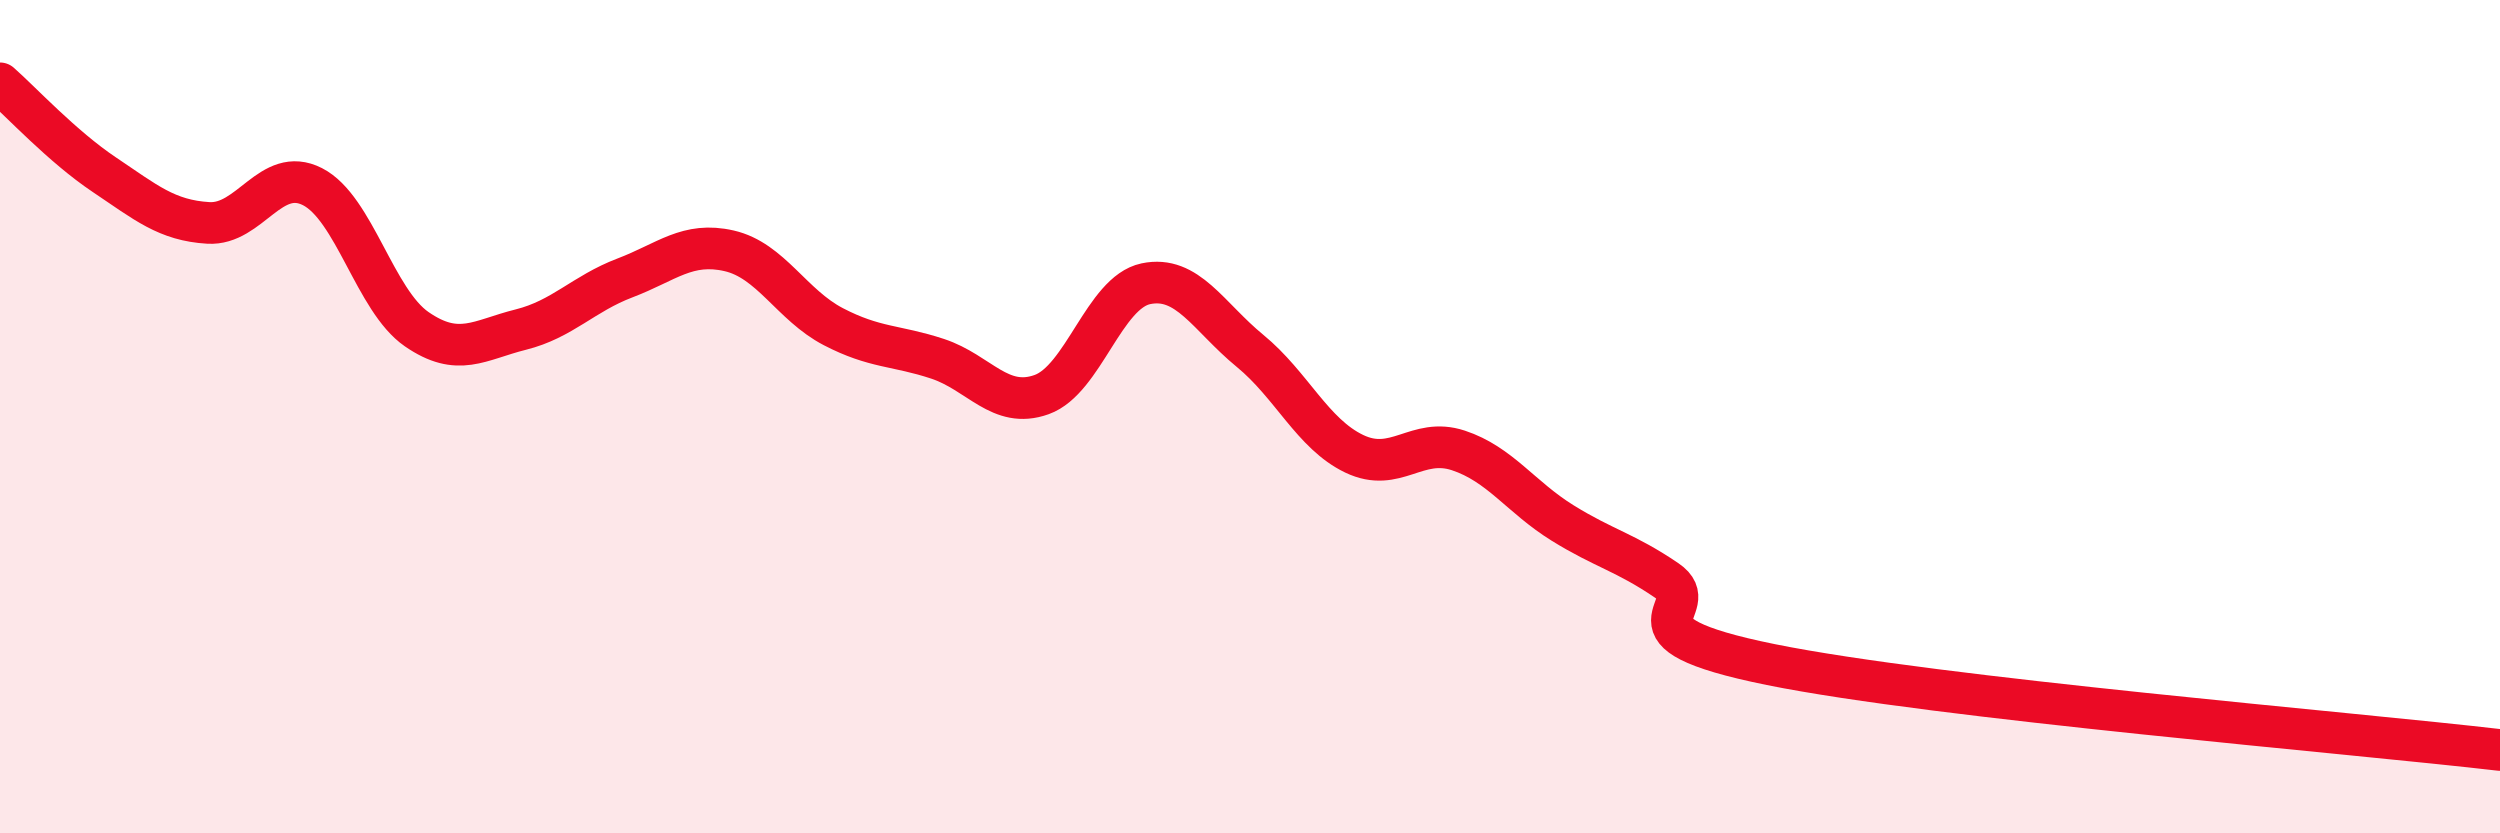
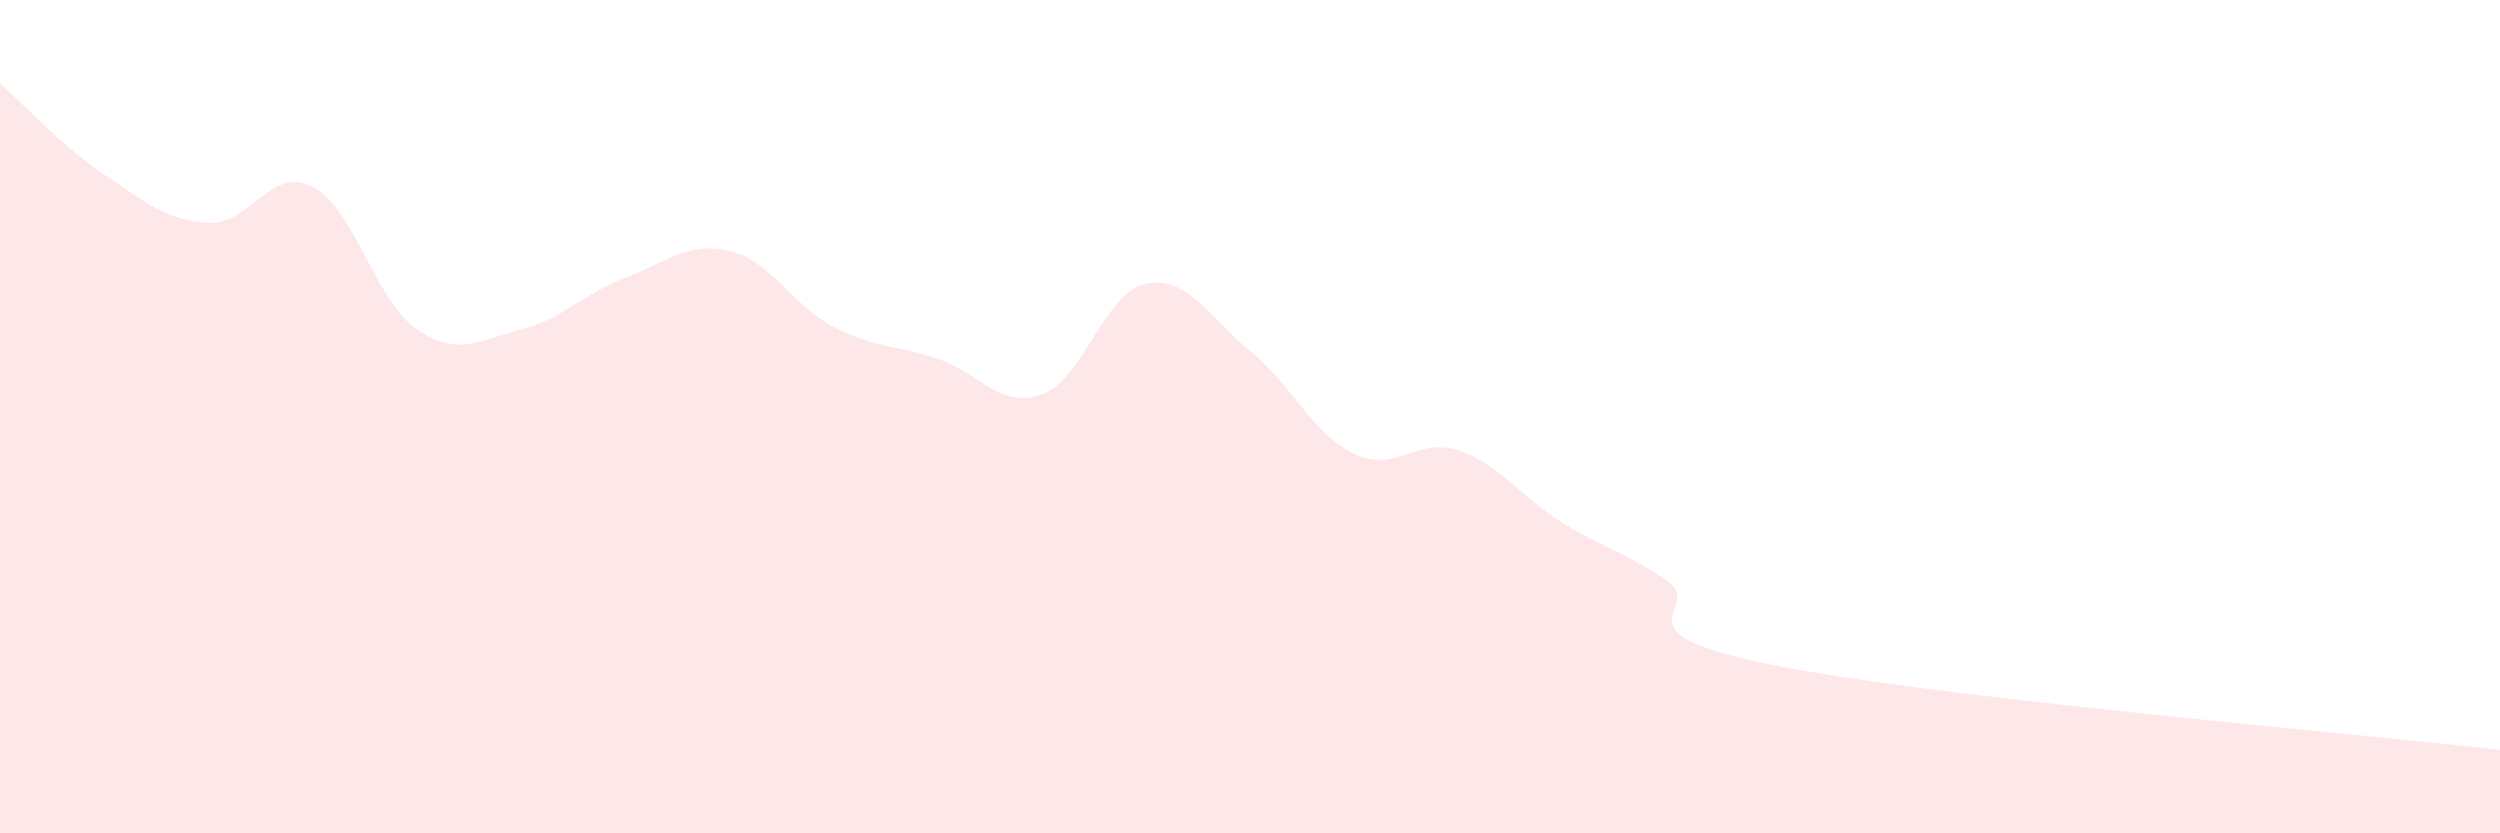
<svg xmlns="http://www.w3.org/2000/svg" width="60" height="20" viewBox="0 0 60 20">
  <path d="M 0,2 C 0.5,2.44 1.5,3.52 2.5,4.19 C 3.5,4.86 4,5.29 5,5.35 C 6,5.41 6.5,3.97 7.5,4.48 C 8.5,4.99 9,7.21 10,7.9 C 11,8.59 11.5,8.16 12.5,7.91 C 13.5,7.66 14,7.05 15,6.67 C 16,6.29 16.5,5.79 17.5,6.02 C 18.5,6.25 19,7.32 20,7.84 C 21,8.36 21.5,8.28 22.5,8.61 C 23.5,8.94 24,9.83 25,9.47 C 26,9.11 26.5,7.02 27.5,6.81 C 28.5,6.6 29,7.6 30,8.42 C 31,9.24 31.5,10.41 32.5,10.89 C 33.5,11.37 34,10.48 35,10.81 C 36,11.14 36.5,11.93 37.5,12.55 C 38.5,13.17 39,13.25 40,13.93 C 41,14.61 38.5,15.14 42.5,15.95 C 46.5,16.76 56.5,17.59 60,18L60 20L0 20Z" fill="#EB0A25" opacity="0.1" stroke-linecap="round" stroke-linejoin="round" />
-   <path d="M 0,2 C 0.5,2.44 1.5,3.52 2.5,4.19 C 3.5,4.86 4,5.29 5,5.35 C 6,5.41 6.5,3.97 7.5,4.48 C 8.5,4.99 9,7.21 10,7.9 C 11,8.59 11.5,8.16 12.5,7.91 C 13.5,7.66 14,7.05 15,6.67 C 16,6.29 16.5,5.79 17.5,6.02 C 18.5,6.25 19,7.32 20,7.84 C 21,8.36 21.5,8.28 22.5,8.61 C 23.5,8.94 24,9.83 25,9.47 C 26,9.11 26.5,7.02 27.5,6.81 C 28.5,6.6 29,7.6 30,8.42 C 31,9.24 31.5,10.41 32.5,10.89 C 33.5,11.37 34,10.48 35,10.81 C 36,11.14 36.5,11.93 37.5,12.55 C 38.5,13.17 39,13.25 40,13.93 C 41,14.61 38.5,15.14 42.5,15.95 C 46.5,16.76 56.5,17.59 60,18" stroke="#EB0A25" stroke-width="1" fill="none" stroke-linecap="round" stroke-linejoin="round" />
</svg>